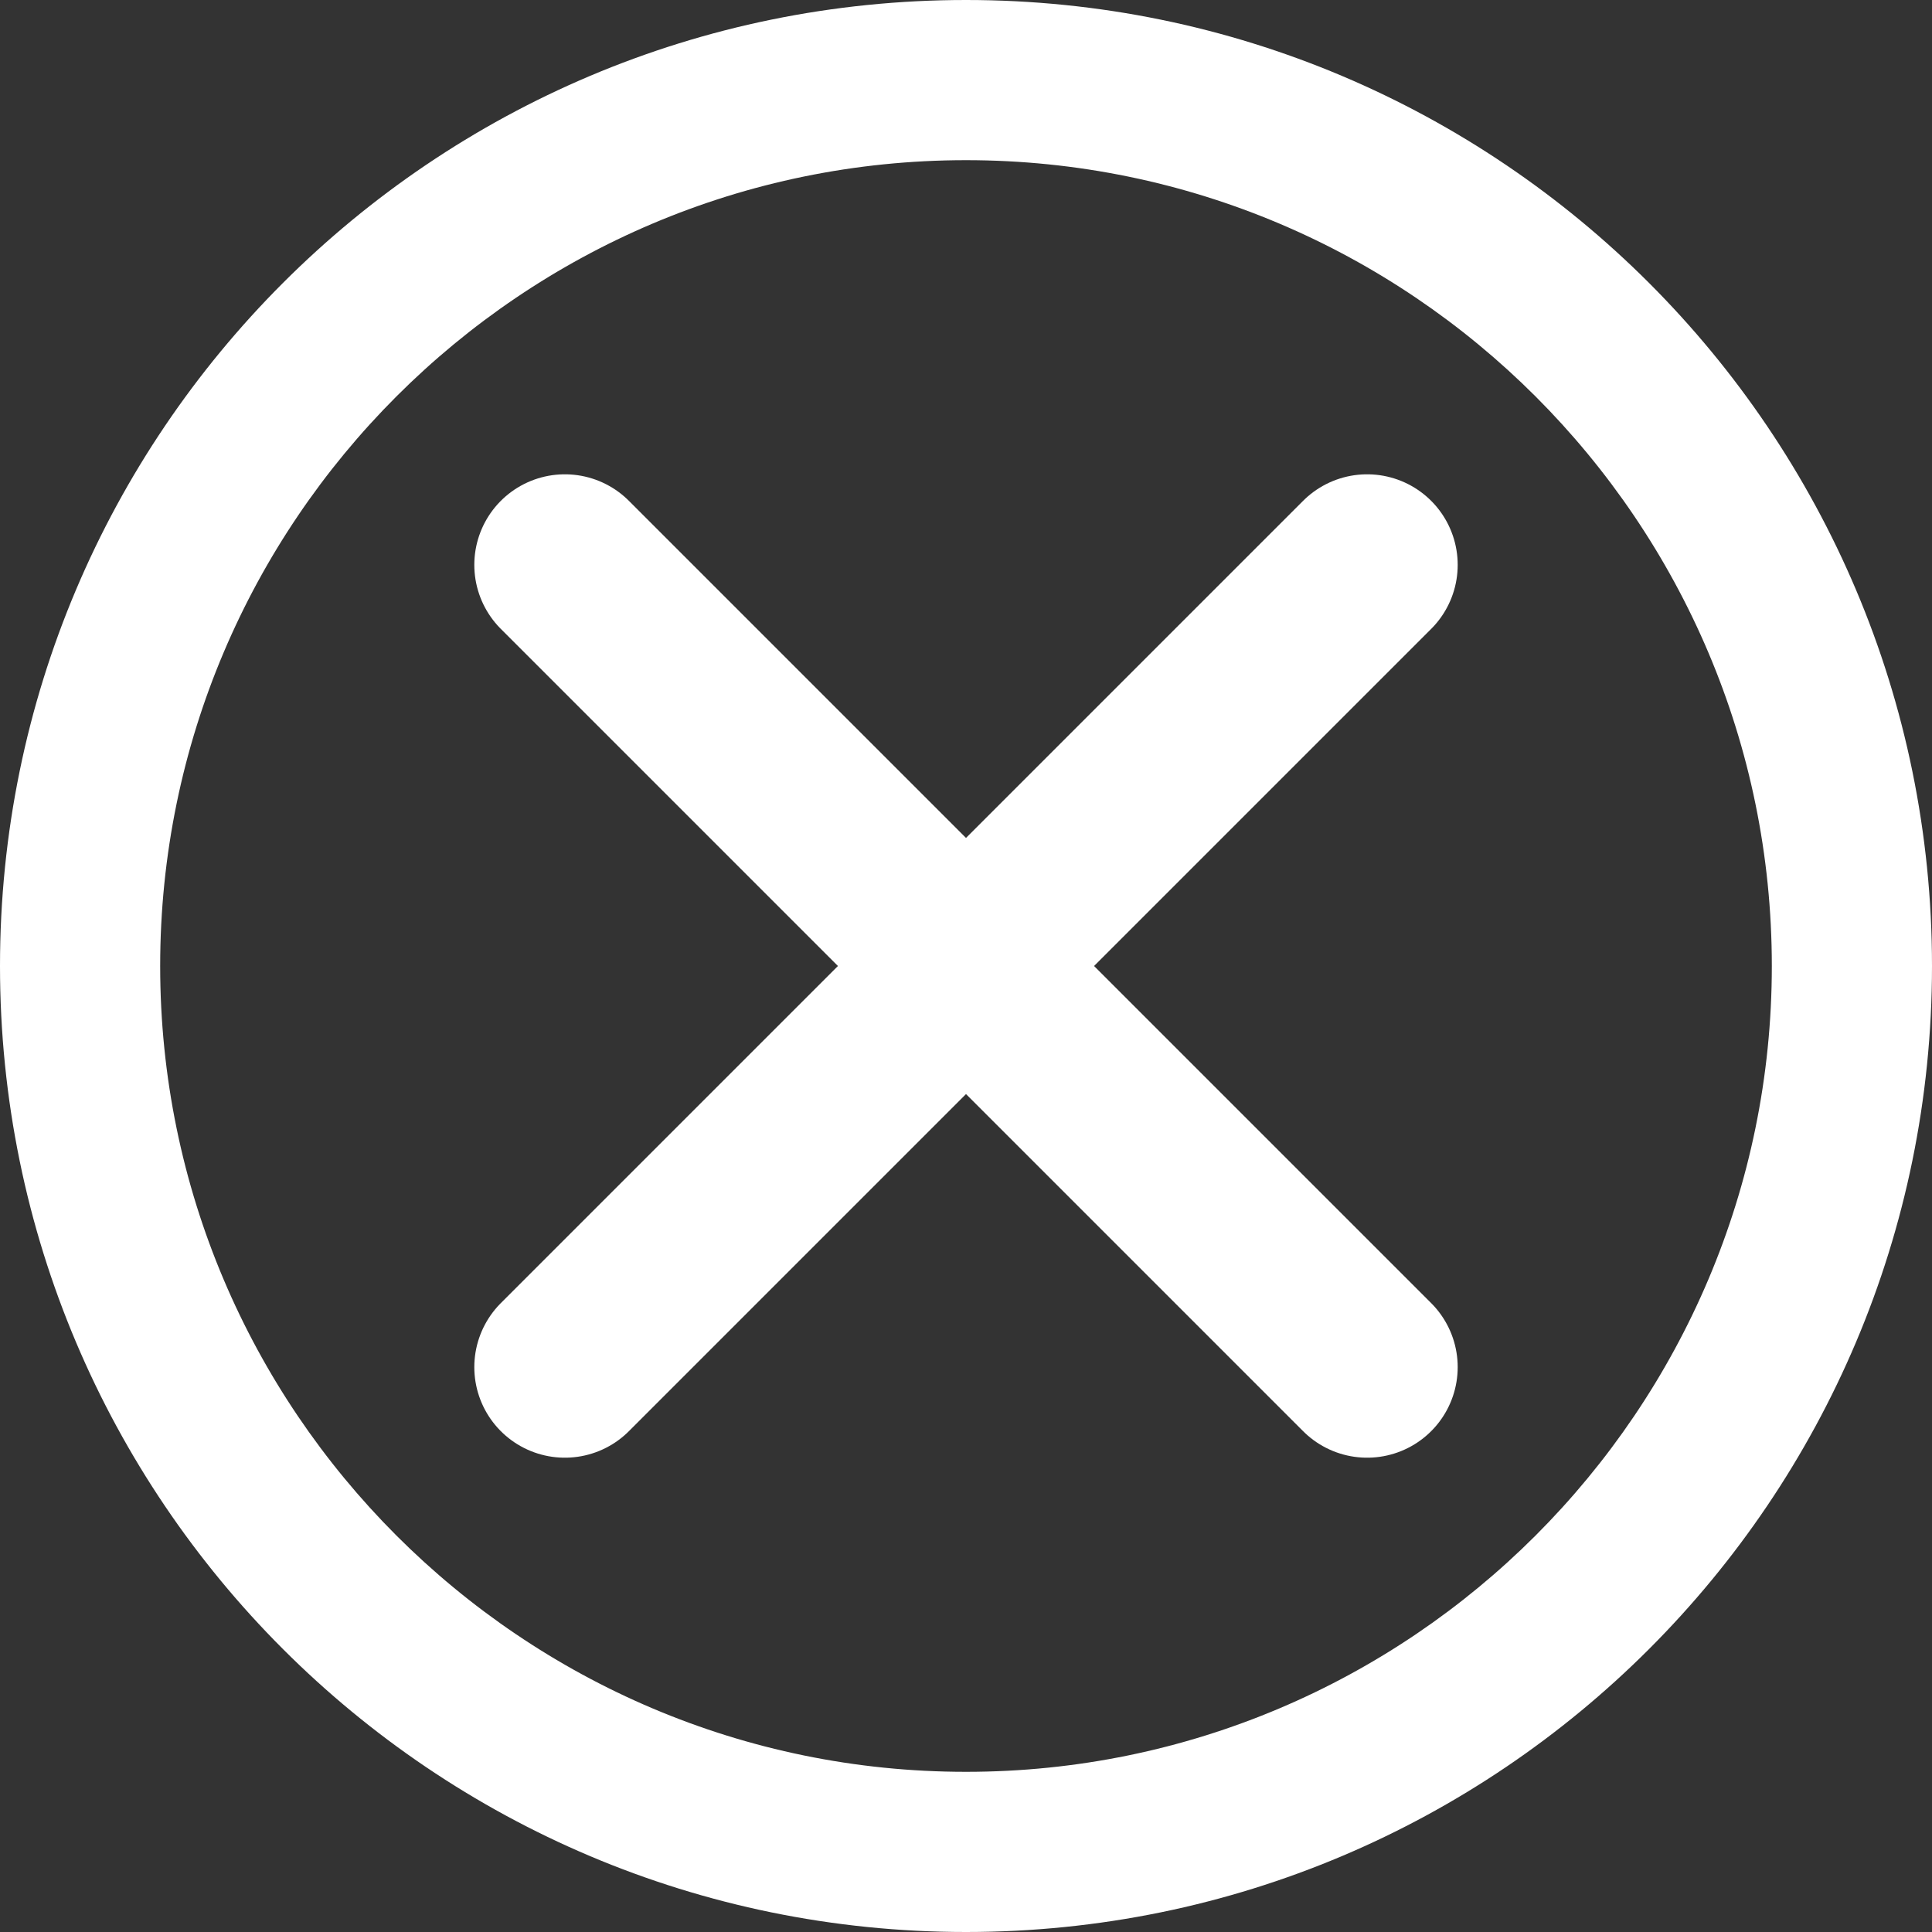
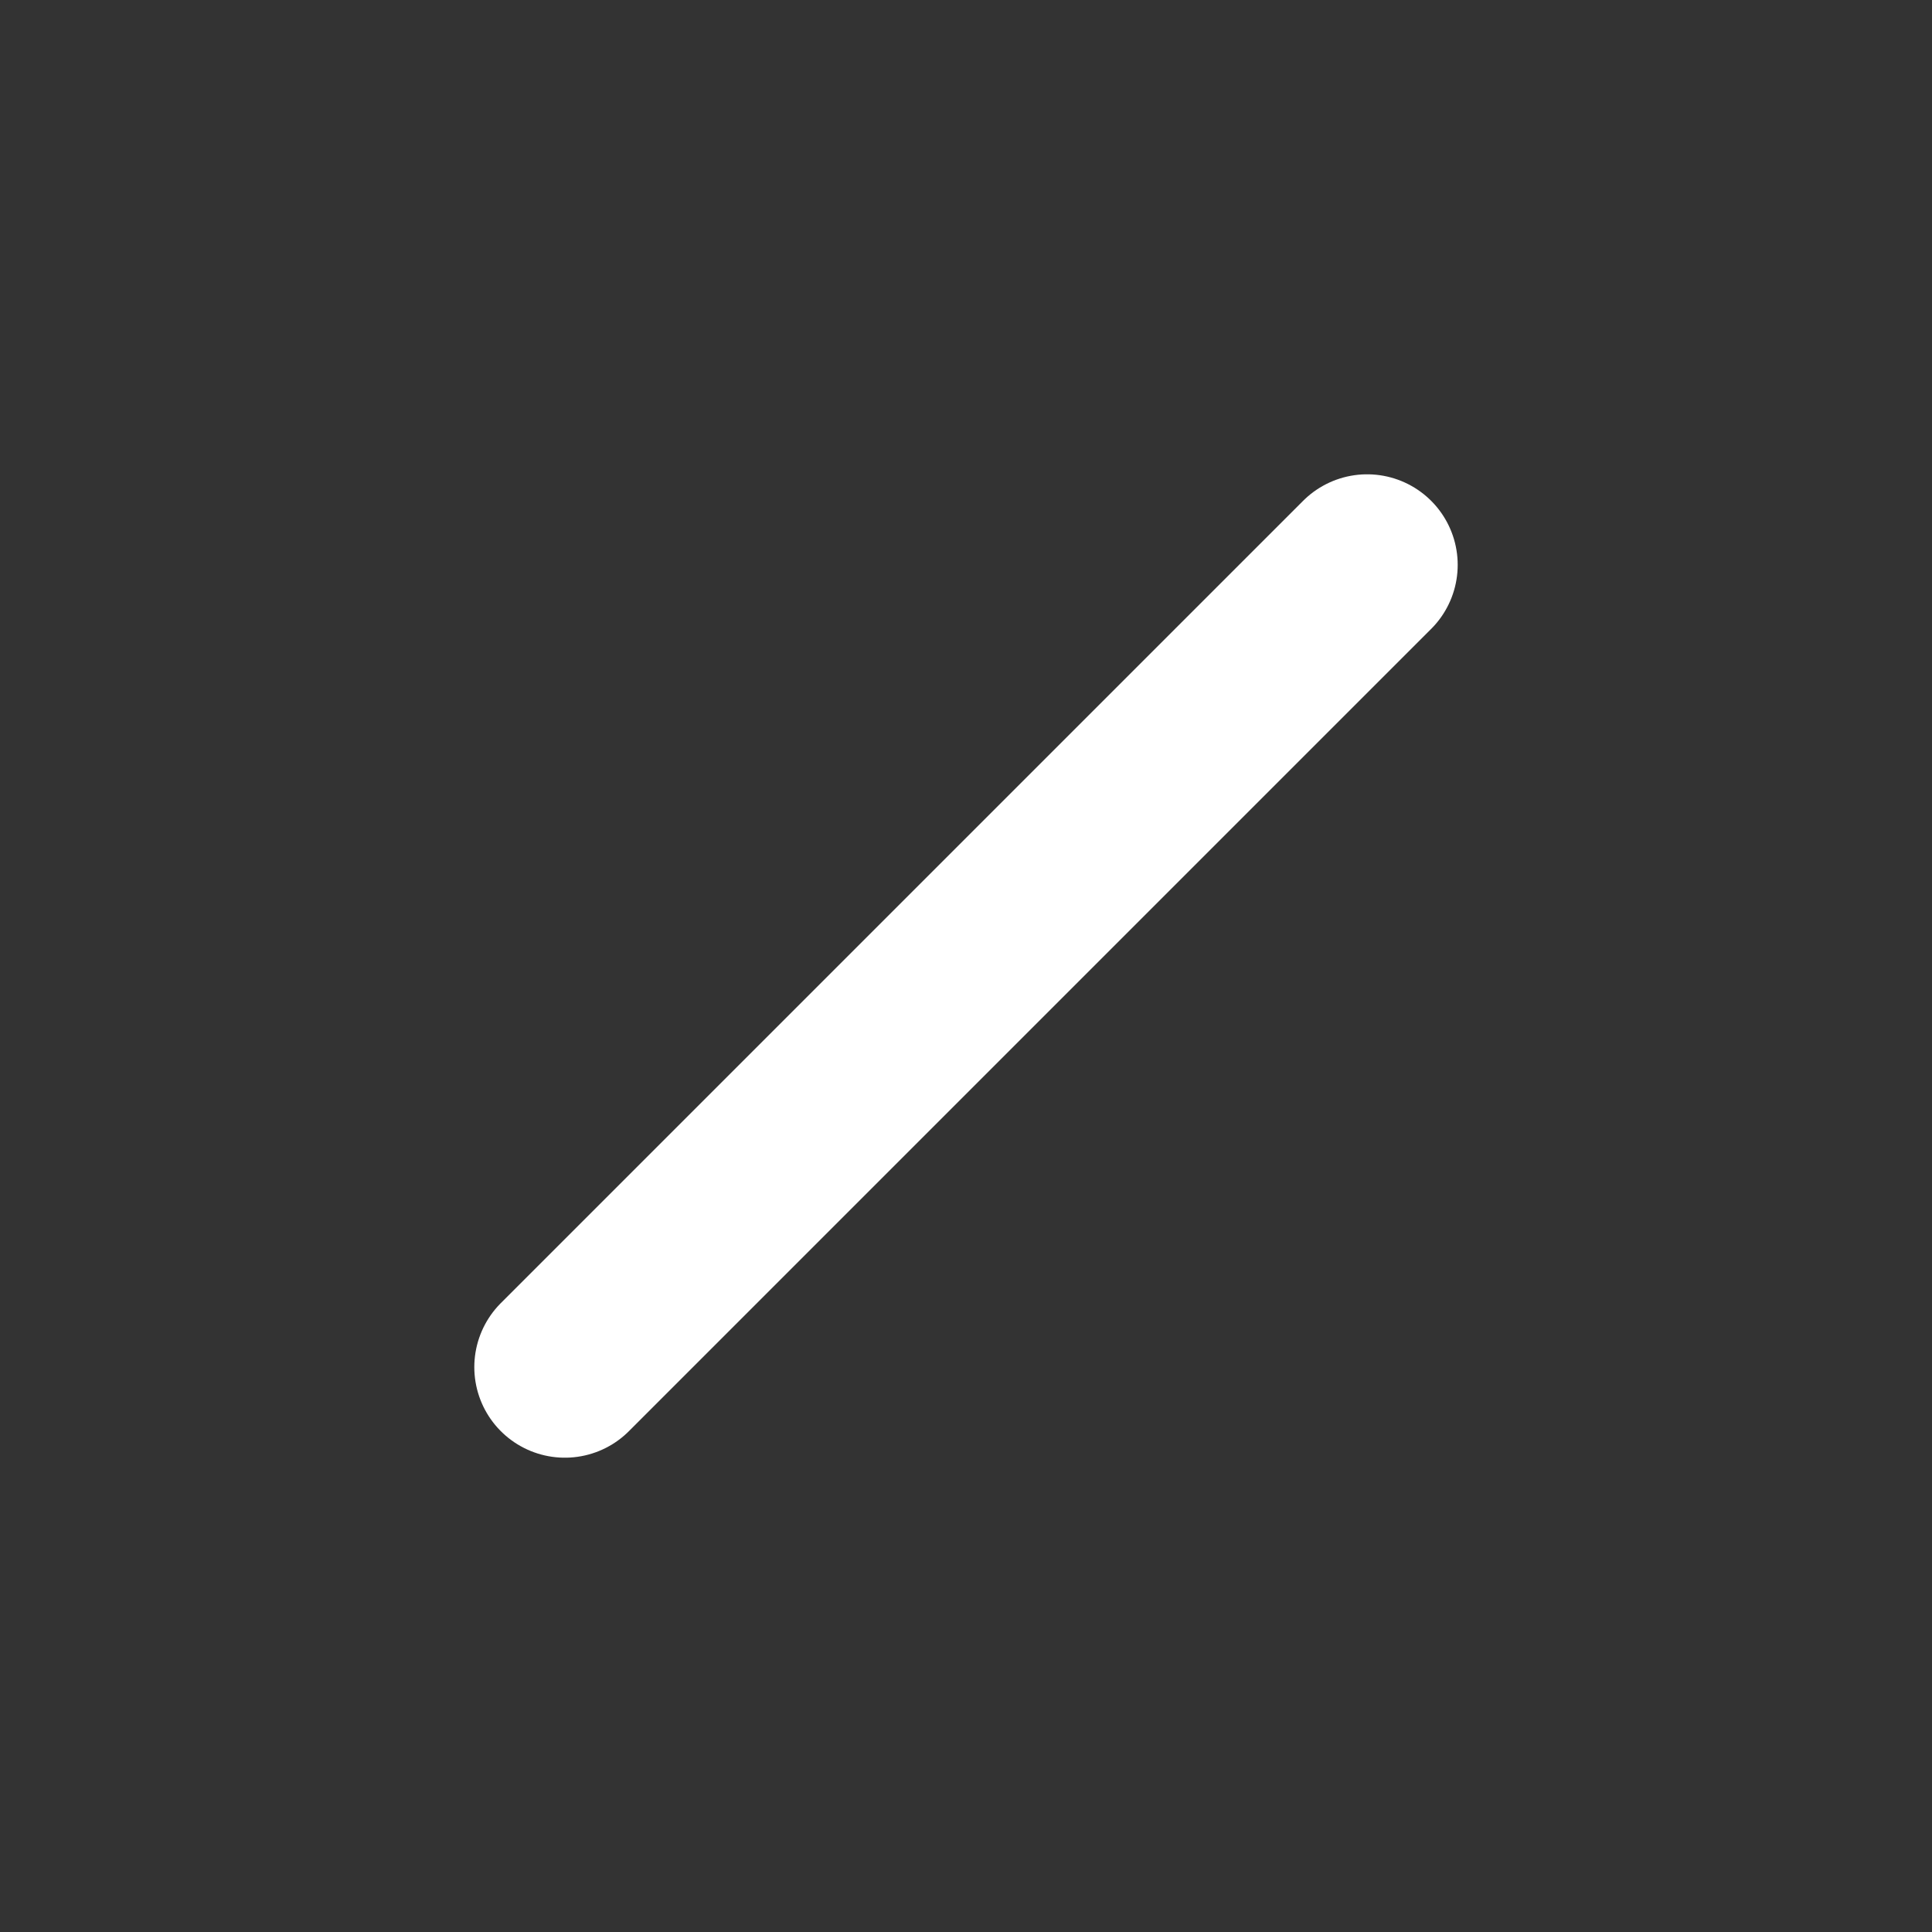
<svg xmlns="http://www.w3.org/2000/svg" width="32" height="32" viewBox="0 0 32 32" fill="none">
  <rect x="0" y="0" width="32" height="32" fill="#333333" stroke="none" />
-   <path d="M16 2.653C23.36 2.653 29.347 8.639 29.347 16C29.347 23.36 23.36 29.347 16 29.347C8.639 29.347 2.653 23.36 2.653 16C2.653 8.639 8.639 2.653 16 2.653ZM16 0C7.164 0 0 7.164 0 16C0 24.836 7.164 32 16 32C24.836 32 32 24.836 32 16C32 7.164 24.836 0 16 0Z" fill="white" />
-   <path d="M9.356 9.356L22.644 22.644" stroke="white" stroke-width="3" stroke-linecap="round" stroke-linejoin="round" />
  <path d="M9.356 22.644L22.644 9.356" stroke="white" stroke-width="3" stroke-linecap="round" stroke-linejoin="round" />
</svg>